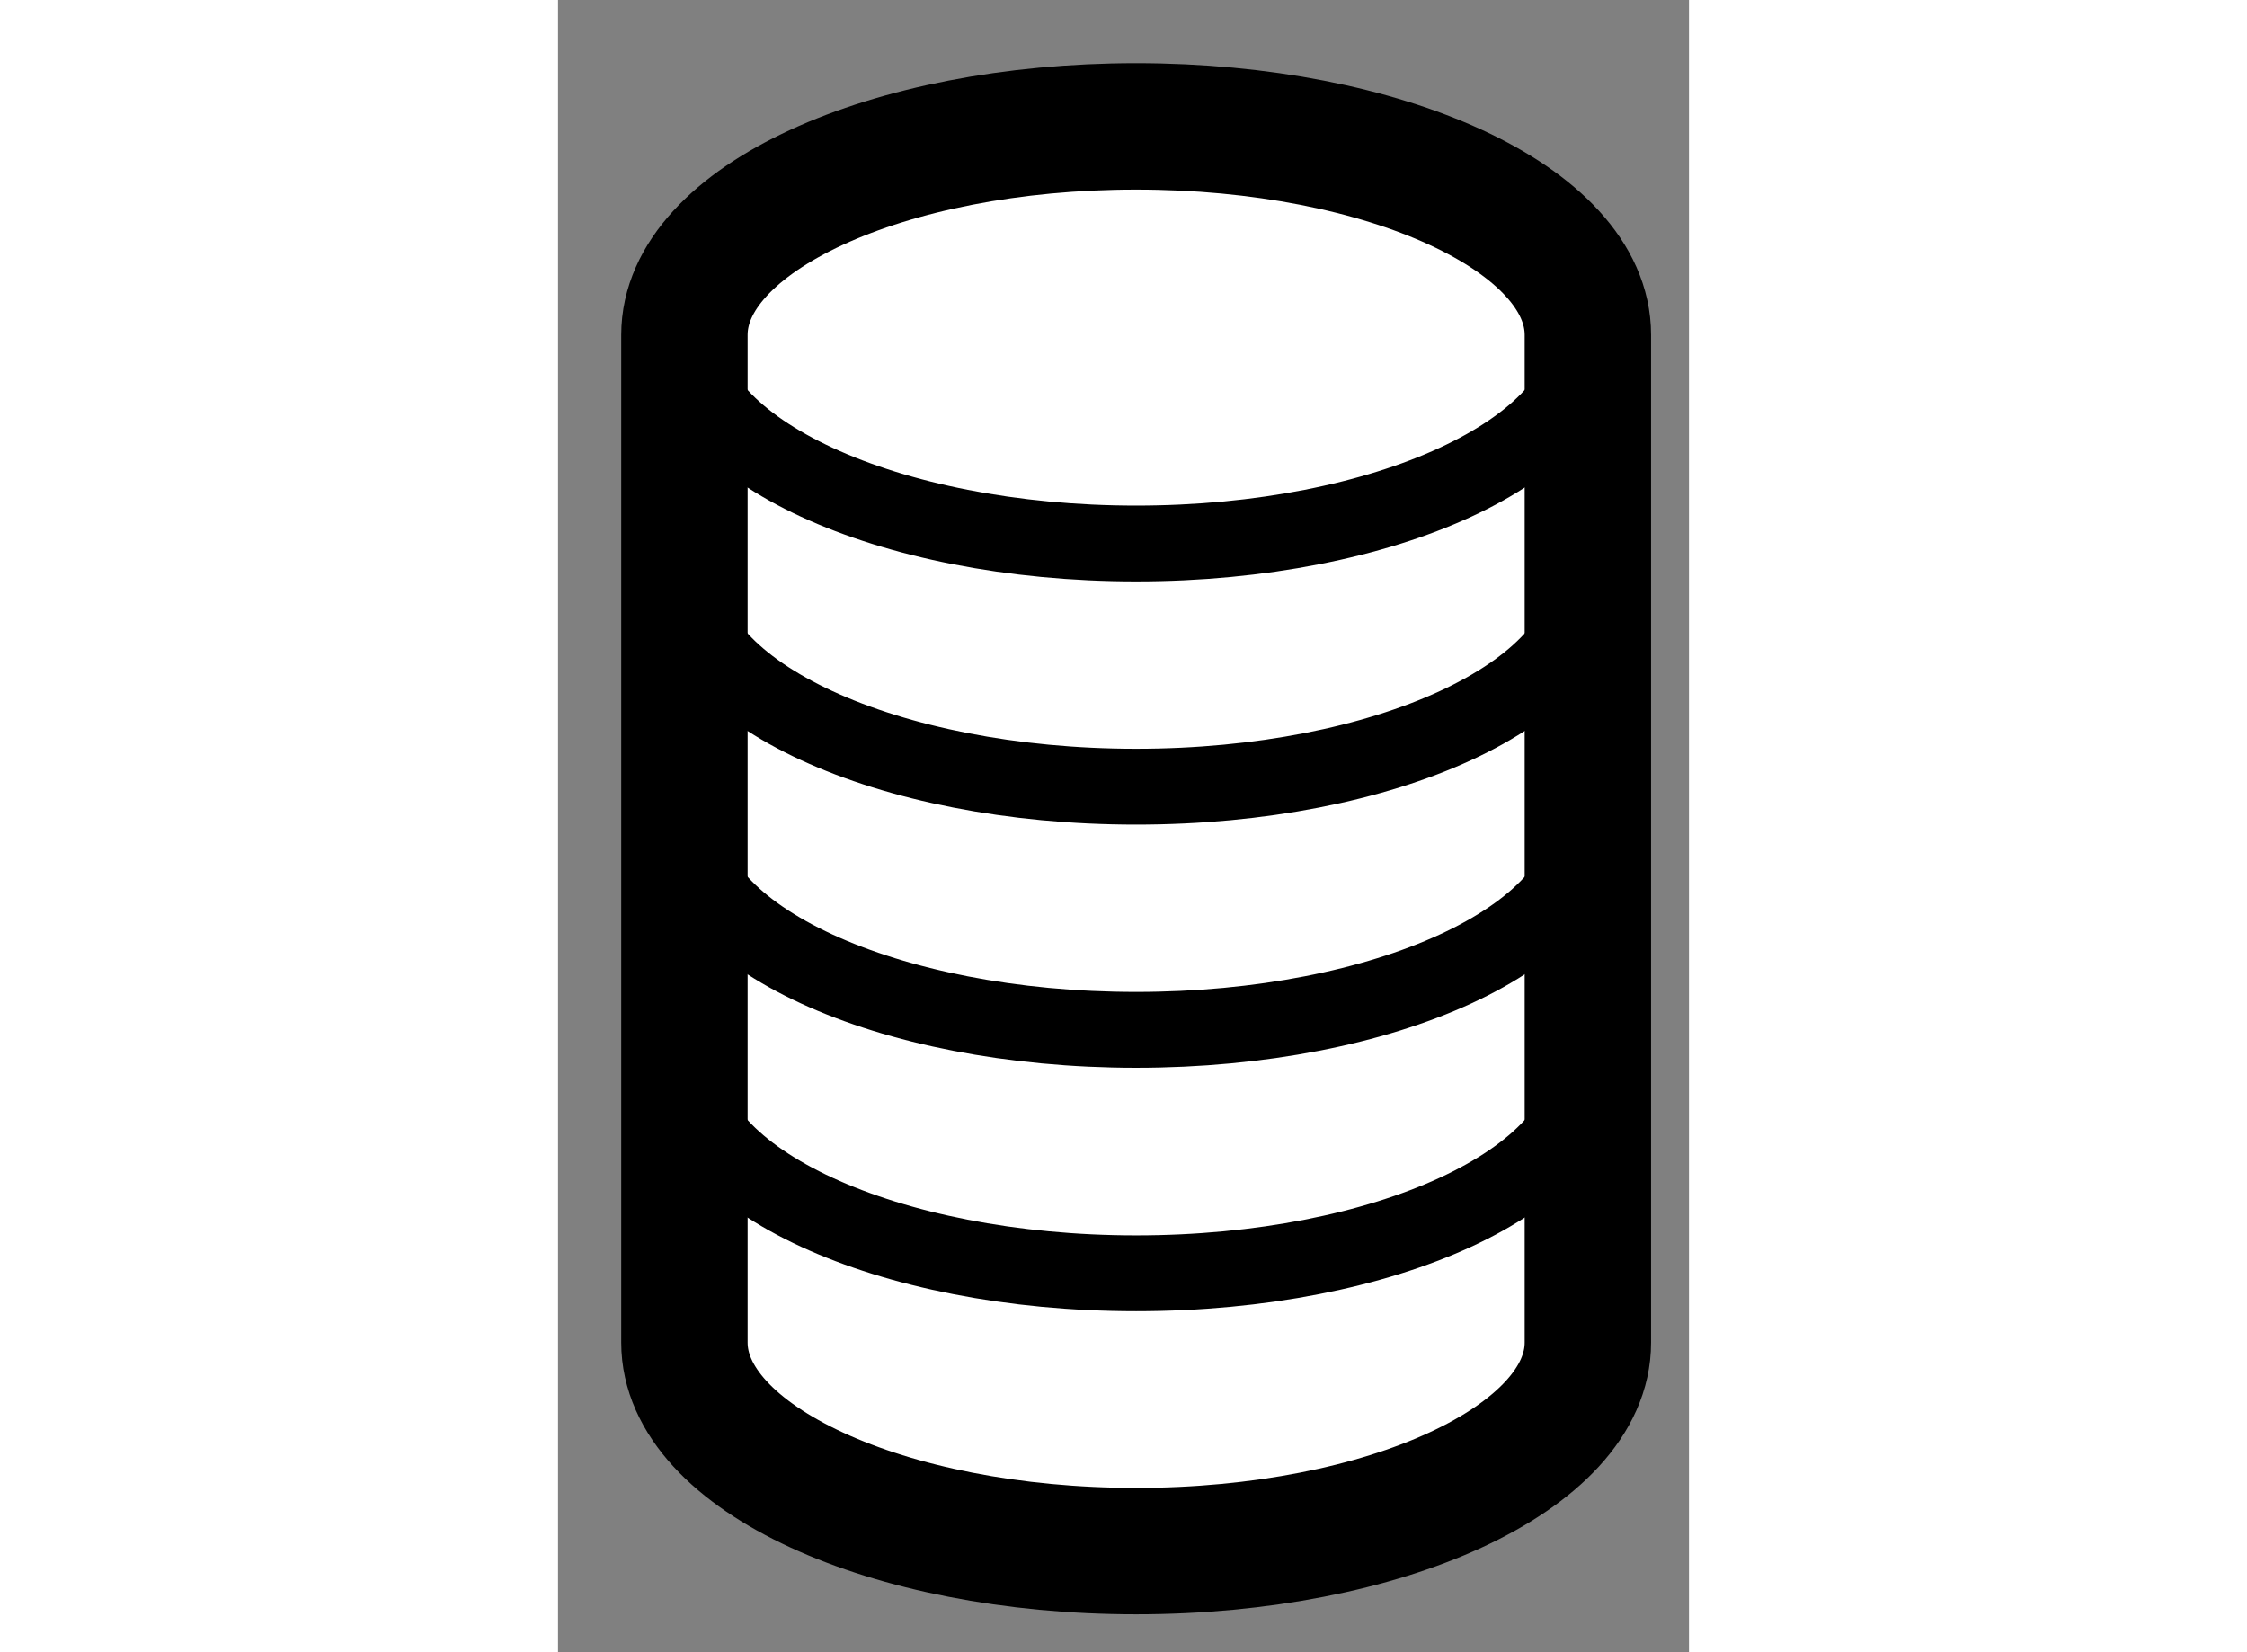
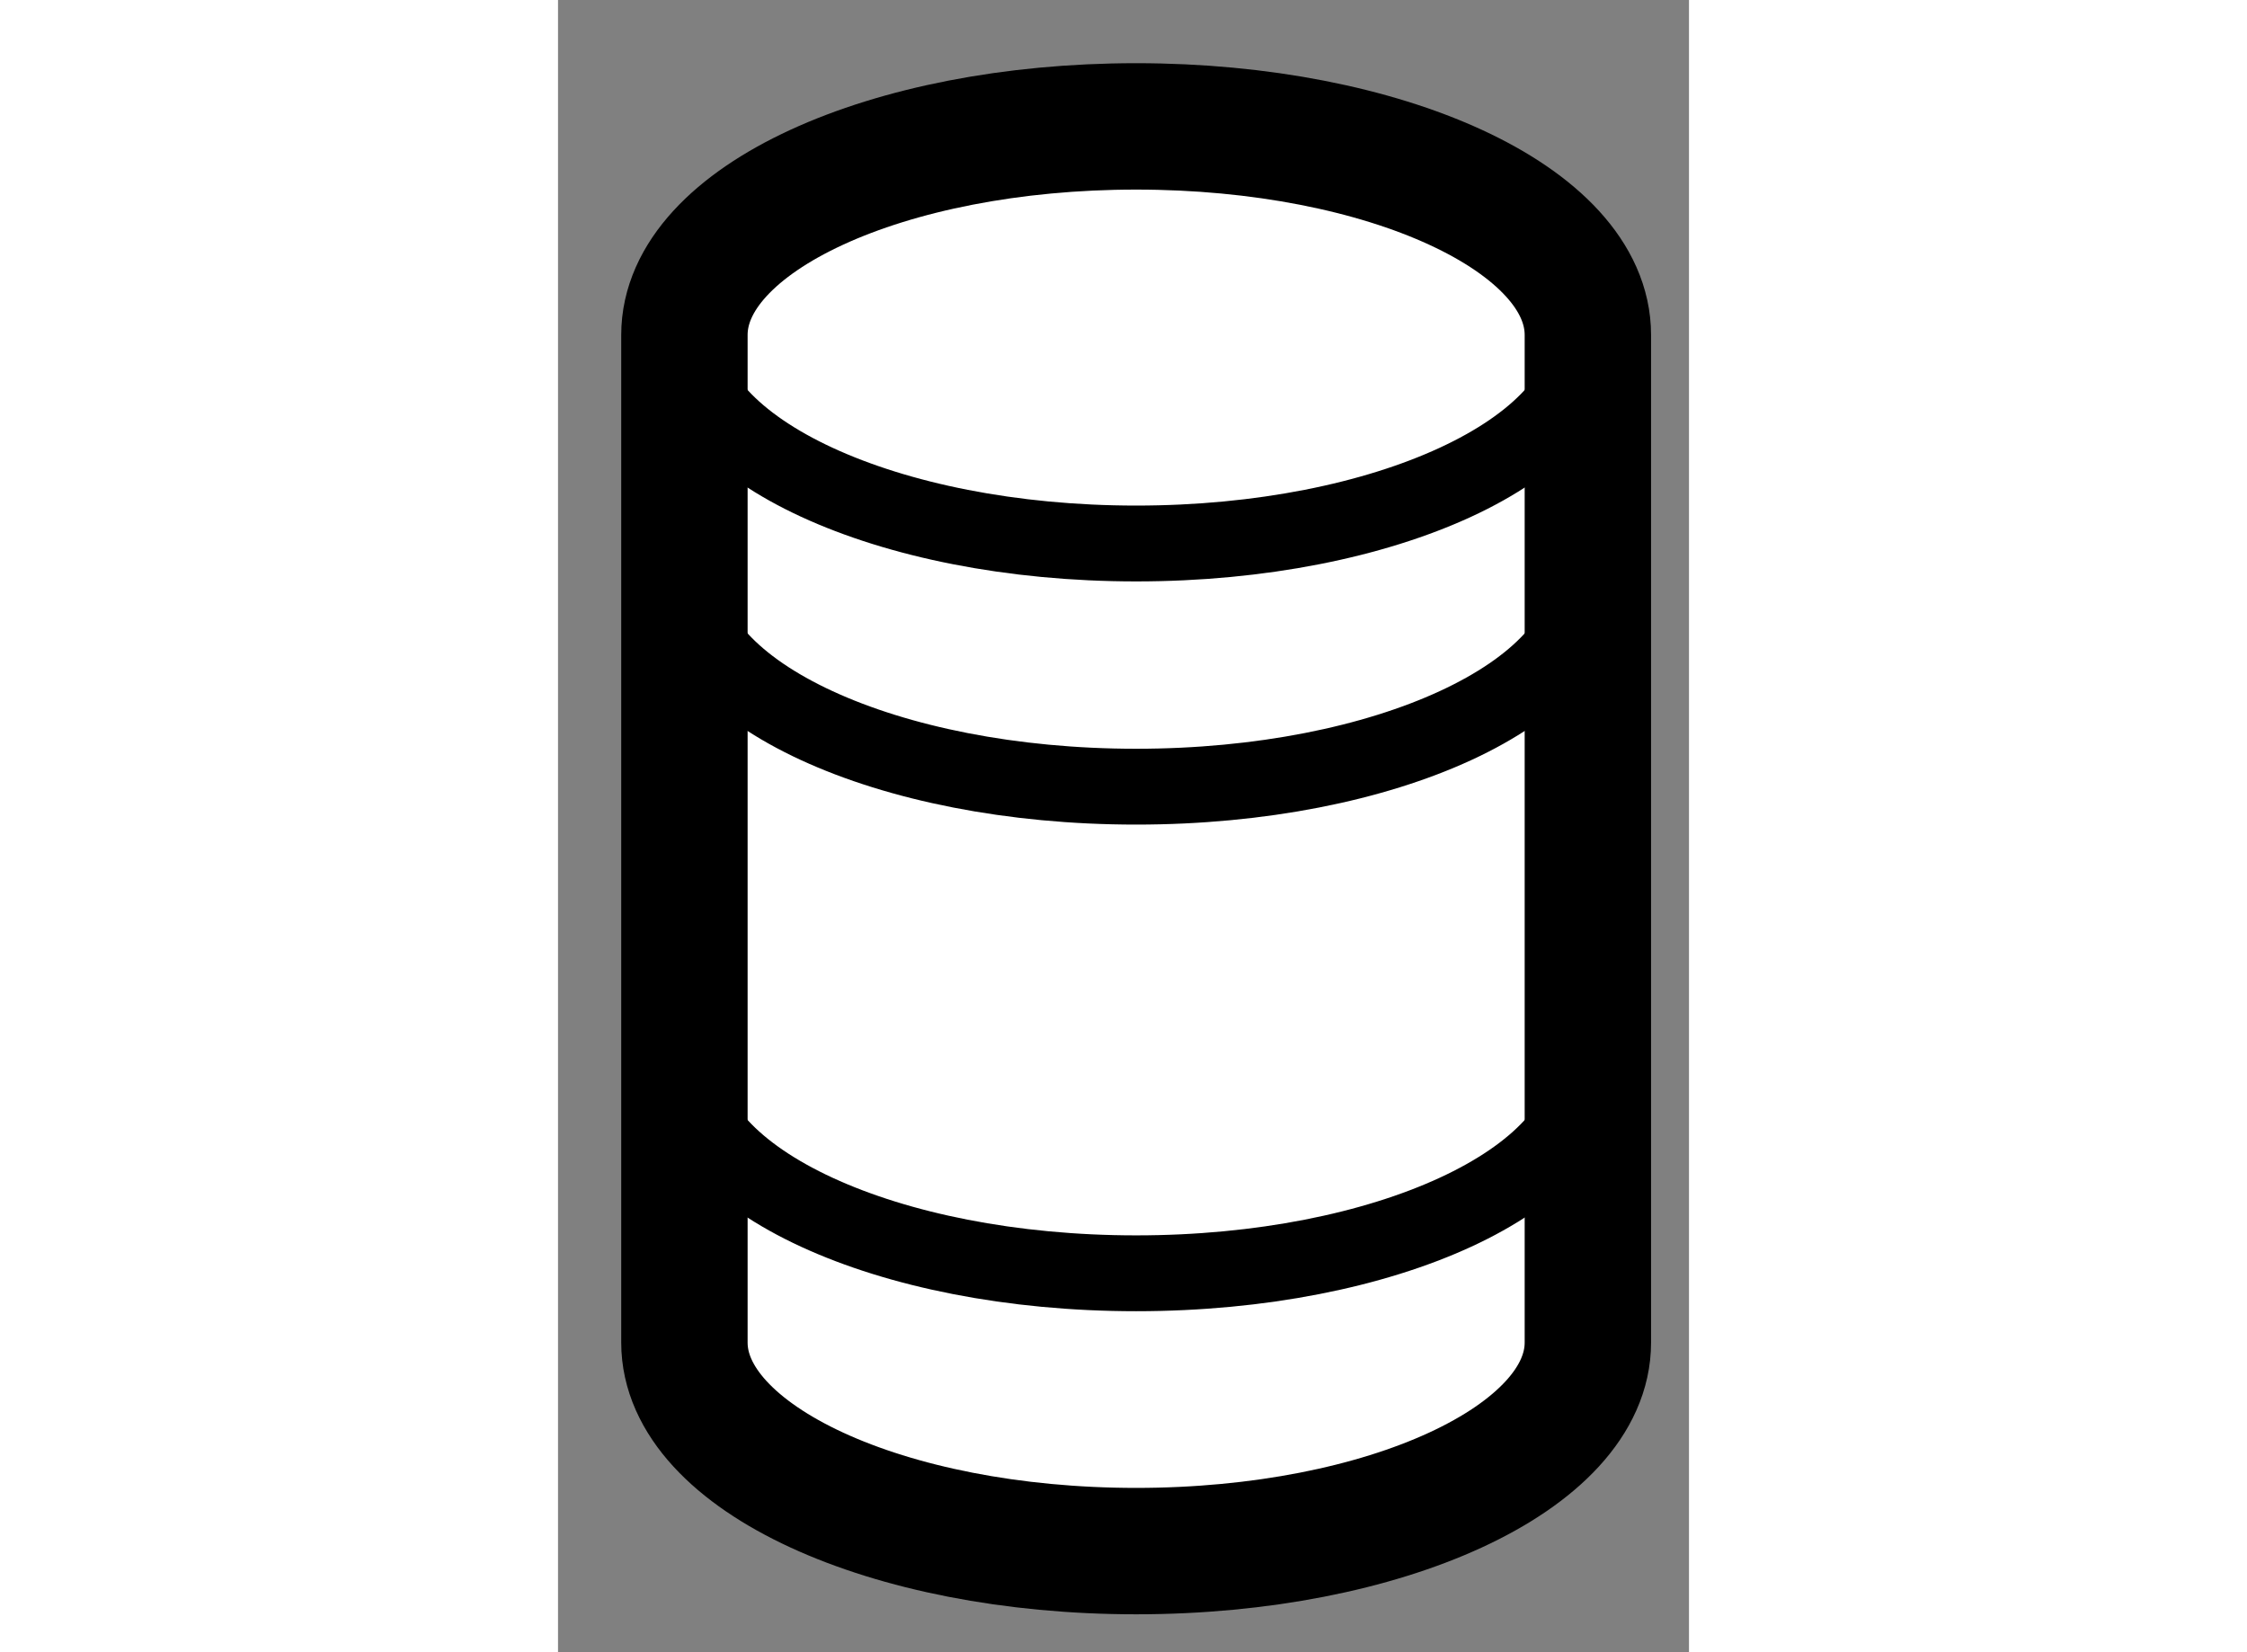
<svg xmlns="http://www.w3.org/2000/svg" version="1.1" x="0px" y="0px" width="244.8px" height="180px" viewBox="101.677 47.086 4.474 6.536" enable-background="new 0 0 244.8 180" xml:space="preserve">
  <rect x="101.677" y="47.086" width="4.474" height="6.536" fill="#808080" stroke="none" />
  <g>
    <path fill="#FFFFFF" stroke="#000000" stroke-width="0.5" d="M105.751,52.397c0,0.456-0.801,0.825-1.787,0.825     c-0.986,0-1.787-0.369-1.787-0.825v-3.986c0-0.458,0.801-0.825,1.787-0.825c0.986,0,1.787,0.367,1.787,0.825V52.397z" />
    <path fill="none" stroke="#000000" stroke-width="0.3" d="M105.751,48.411c0,0.454-0.801,0.825-1.787,0.825     c-0.986,0-1.787-0.371-1.787-0.825" />
    <path fill="none" stroke="#000000" stroke-width="0.3" d="M105.751,49.373c0,0.456-0.801,0.825-1.787,0.825     c-0.986,0-1.787-0.369-1.787-0.825" />
-     <path fill="none" stroke="#000000" stroke-width="0.3" d="M105.751,50.335c0,0.458-0.801,0.825-1.787,0.825     c-0.986,0-1.787-0.367-1.787-0.825" />
    <path fill="none" stroke="#000000" stroke-width="0.3" d="M105.751,51.298c0,0.456-0.801,0.825-1.787,0.825     c-0.986,0-1.787-0.369-1.787-0.825" />
  </g>
</svg>